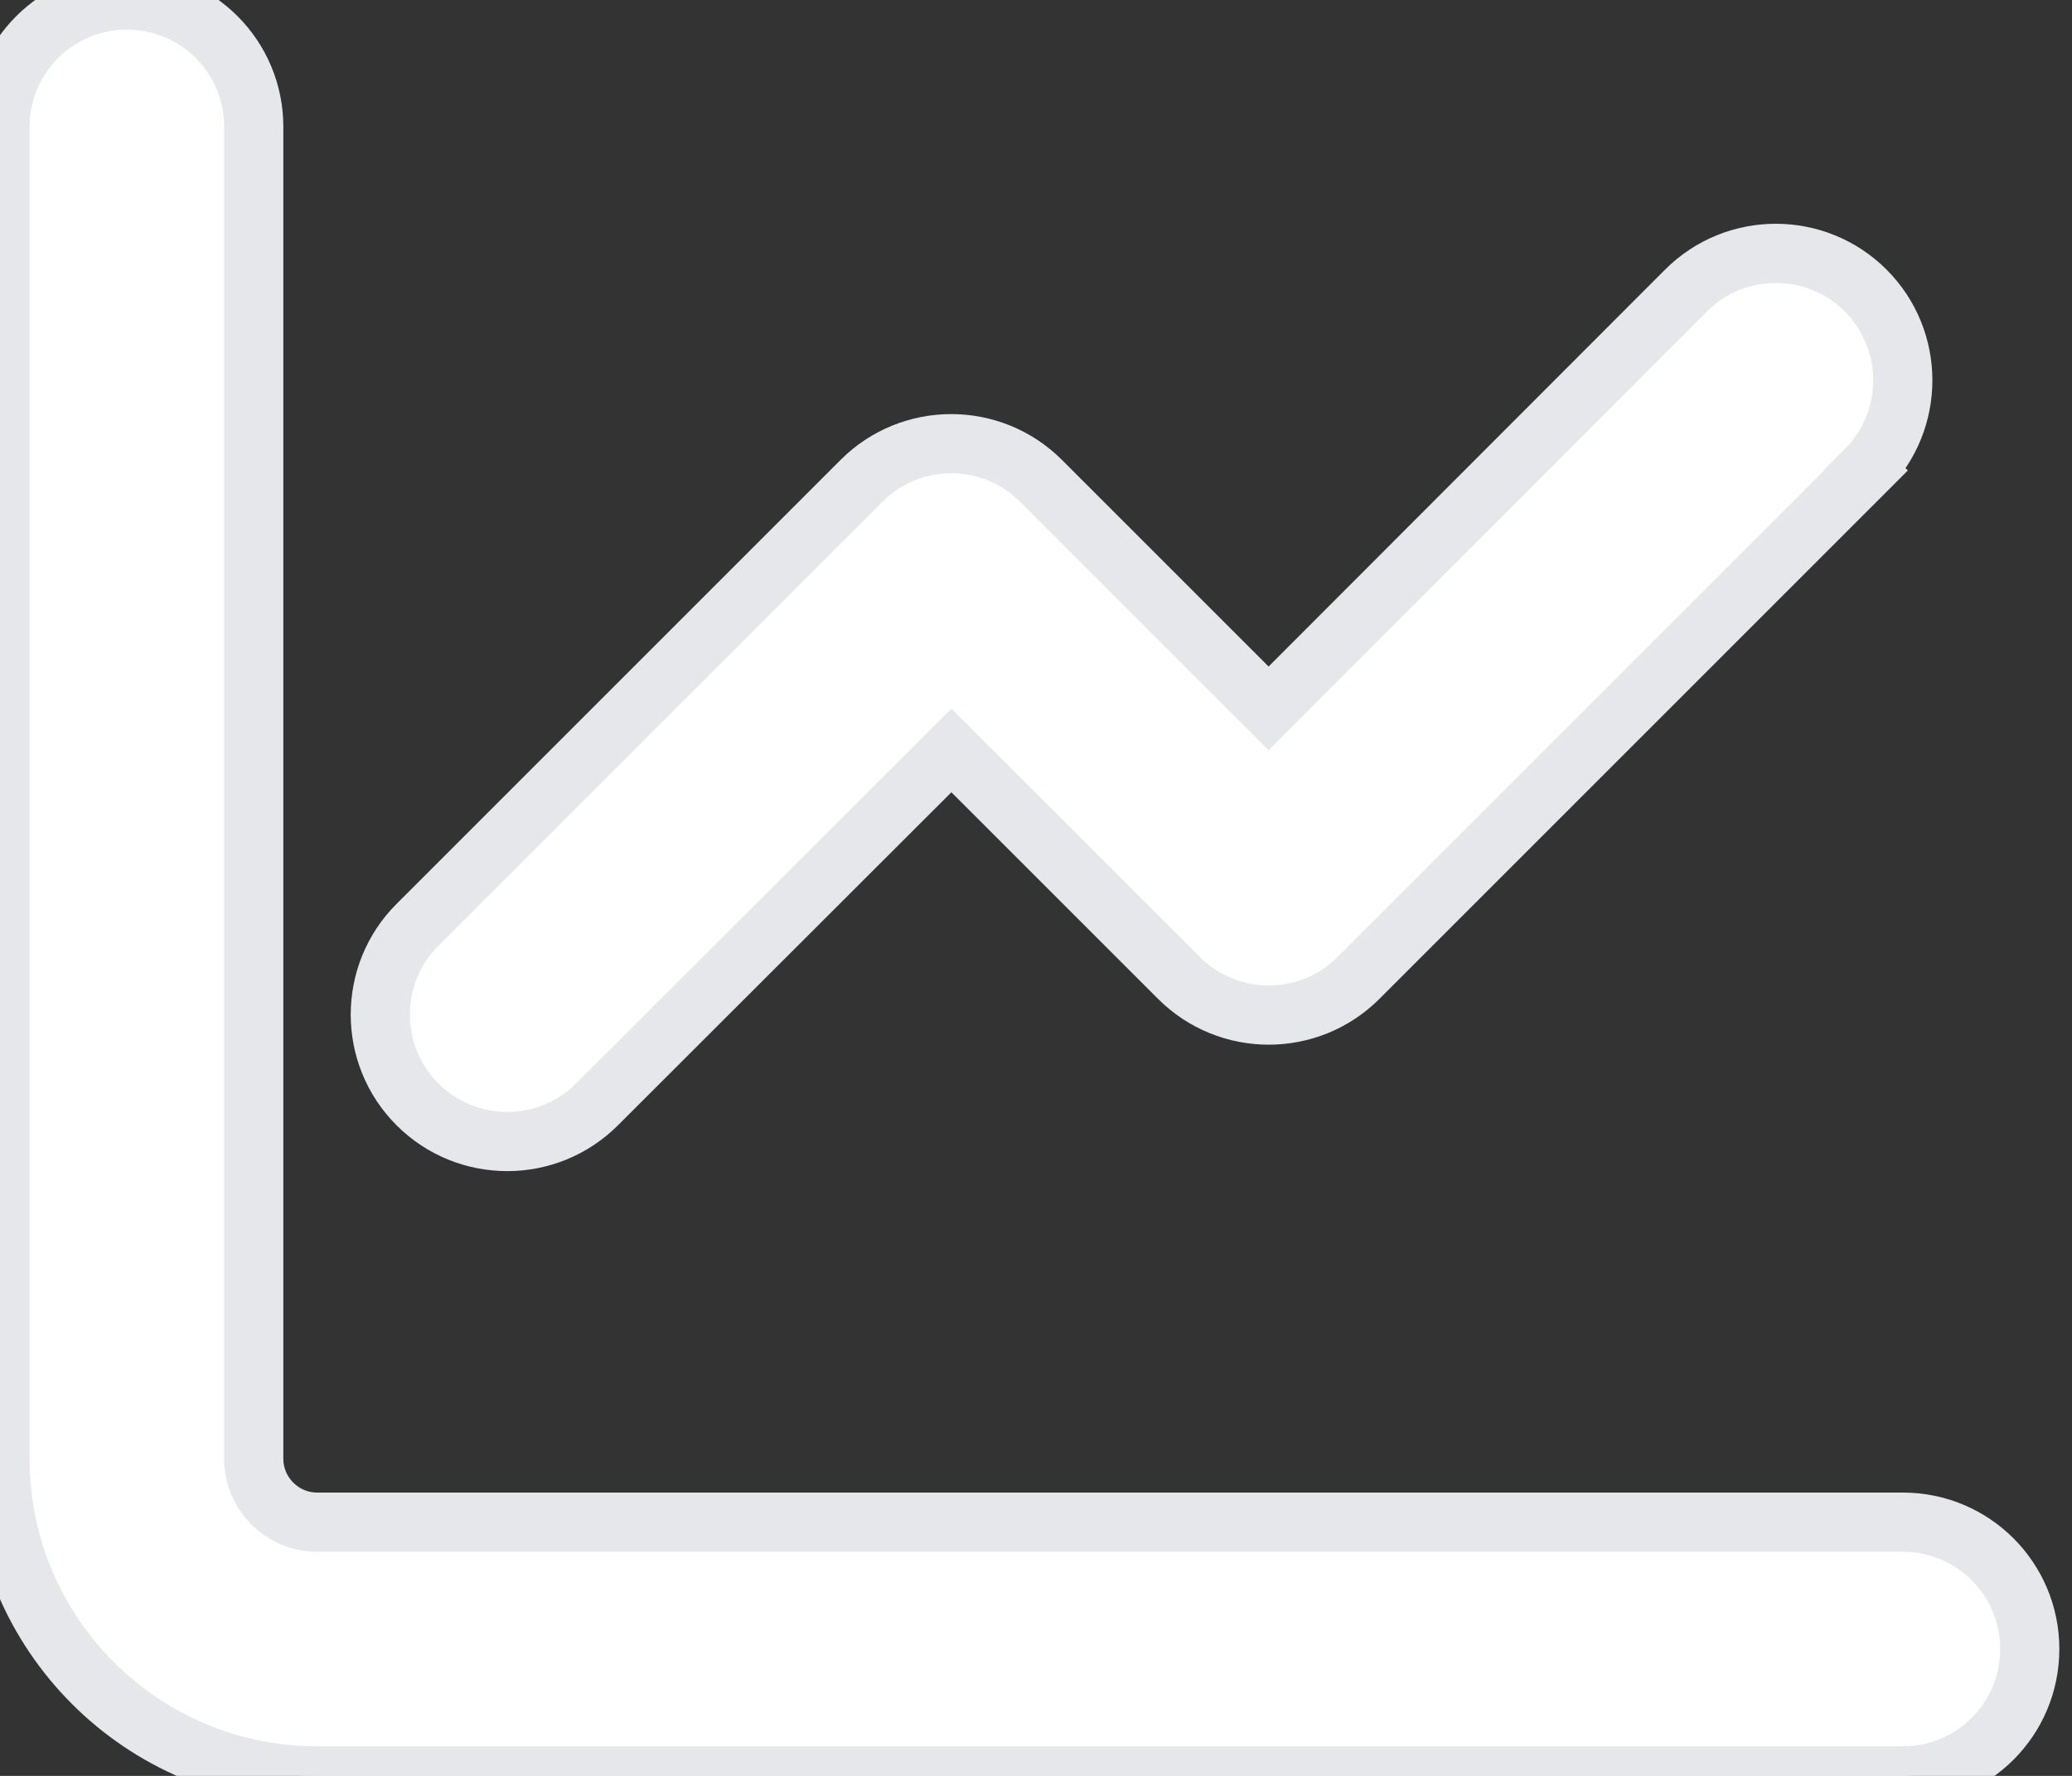
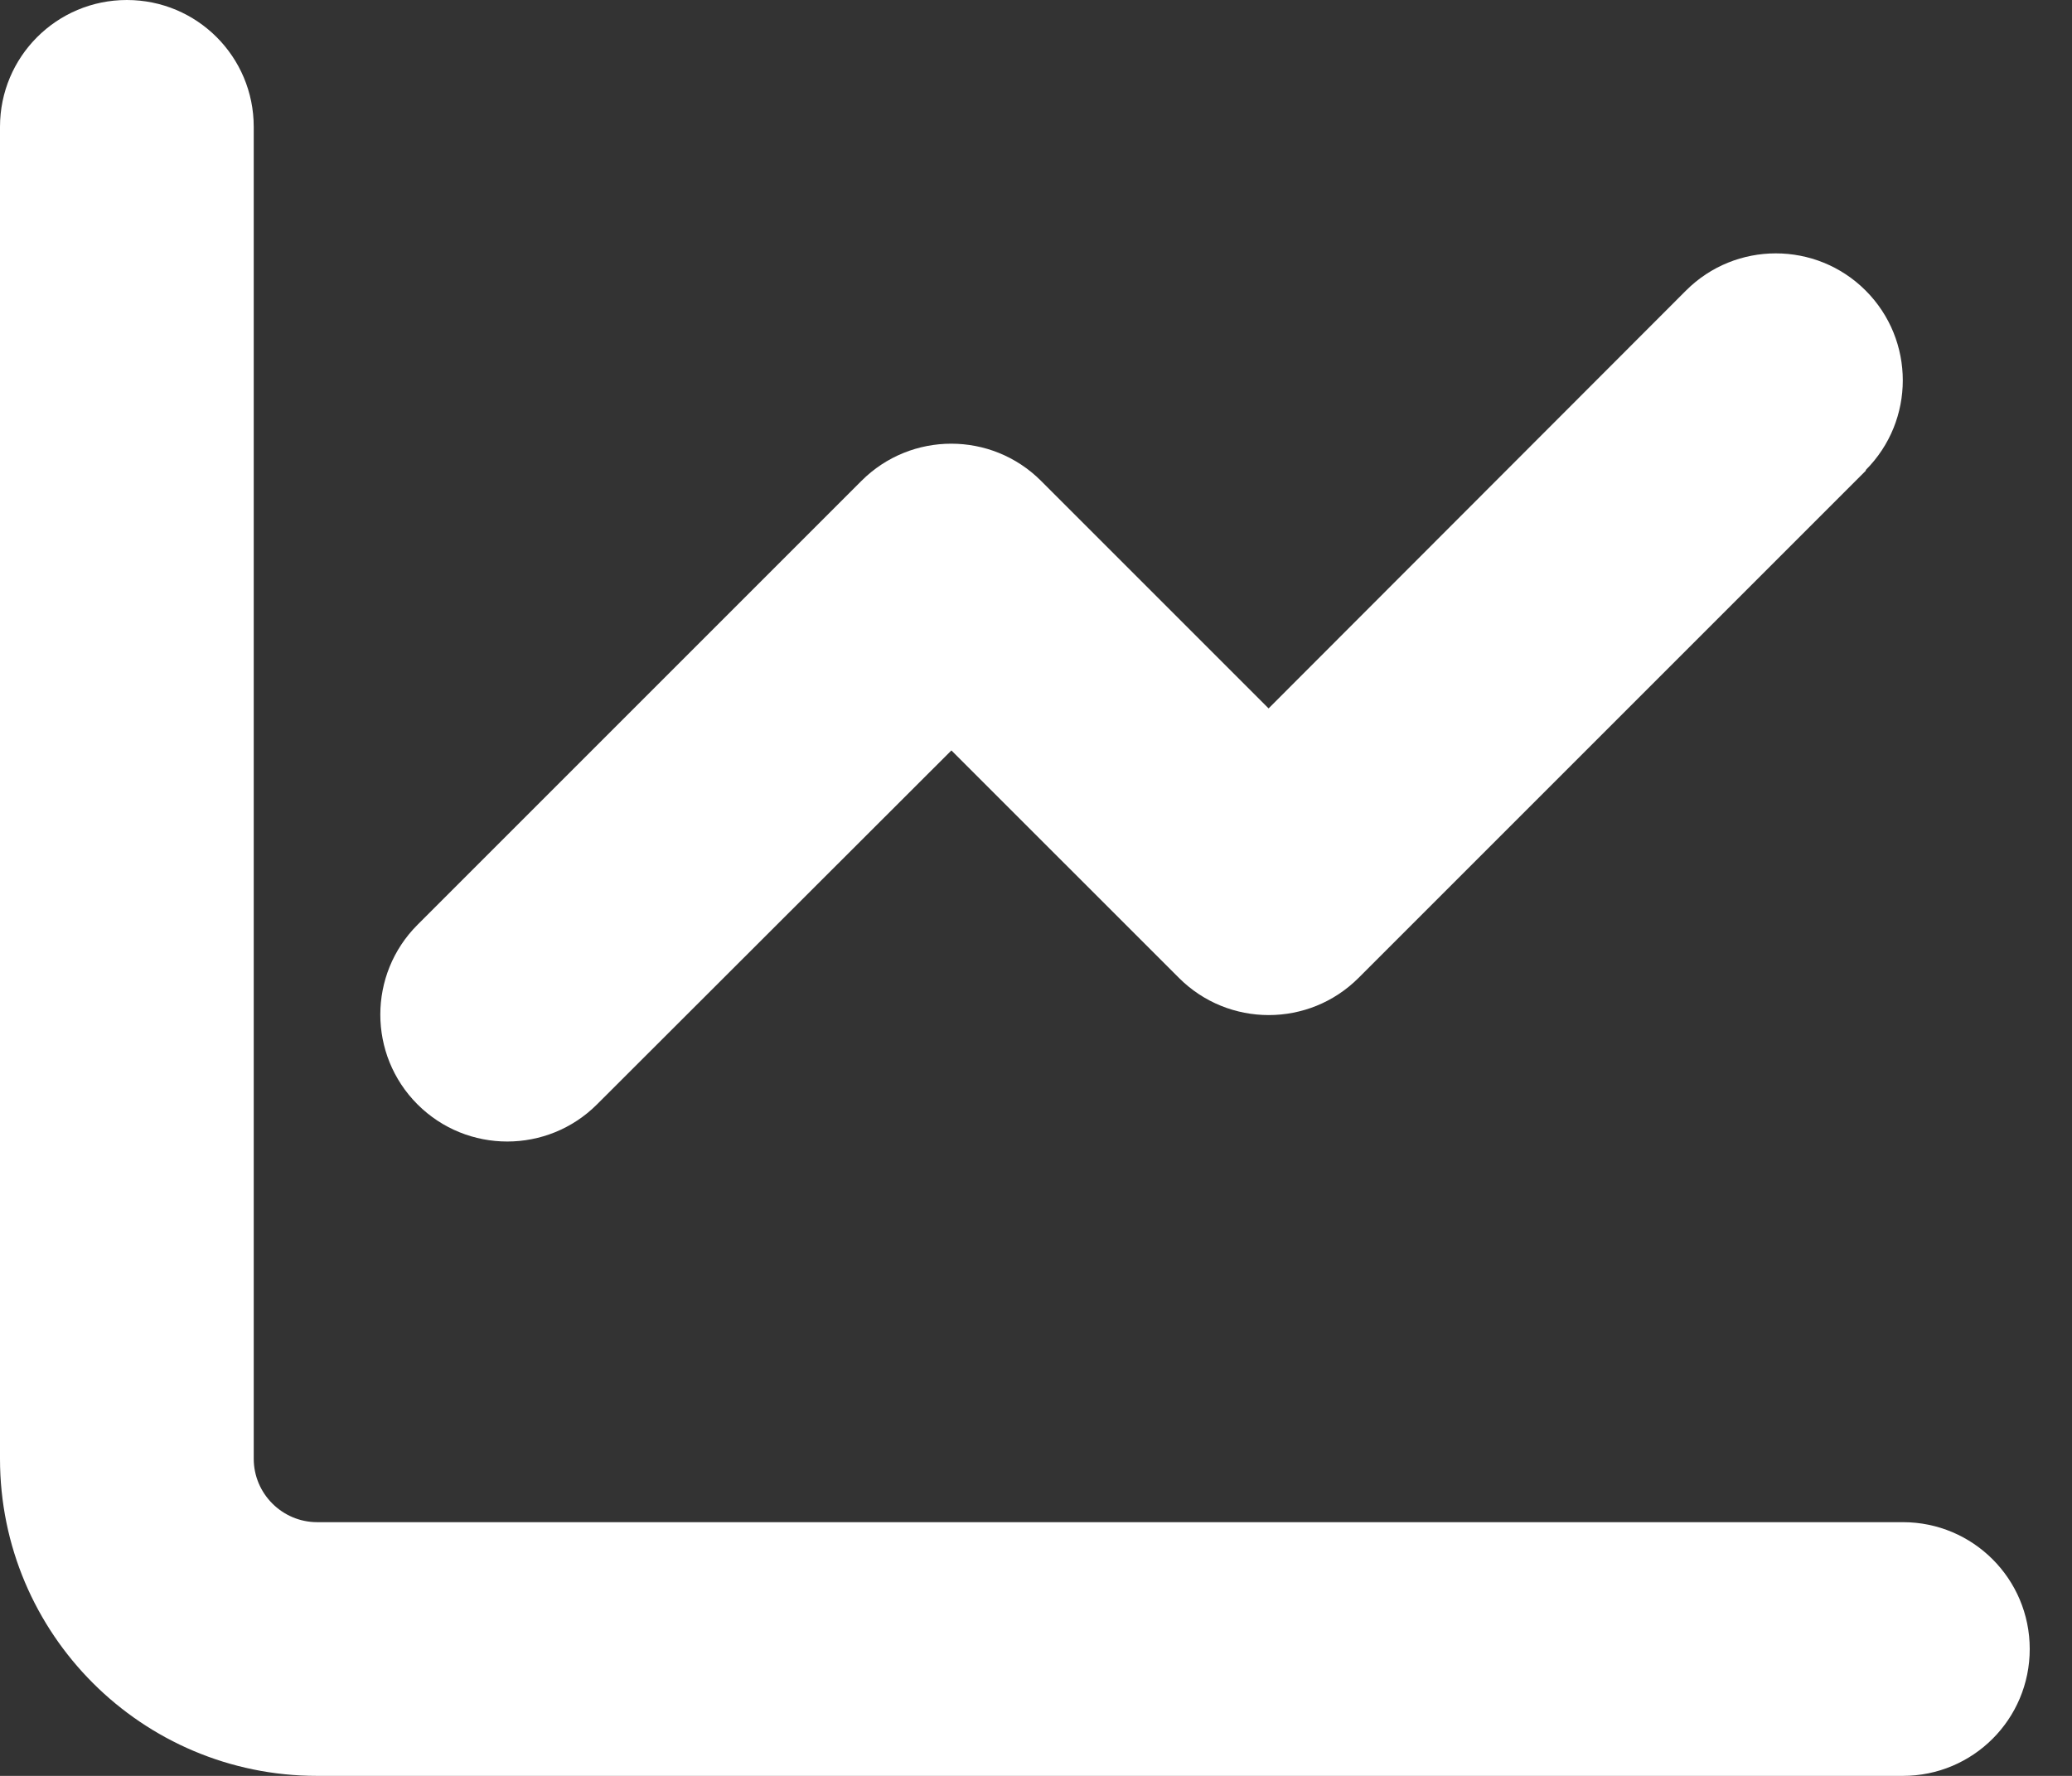
<svg xmlns="http://www.w3.org/2000/svg" width="35" height="30" viewBox="0 0 35 30" fill="none">
  <rect x="0" y="0" width="35" height="30" fill="#333333" stroke="none" />
  <path d="M2.143 0C3.328 0 4.286 0.957 4.286 2.143V24.643C4.286 25.232 4.768 25.714 5.357 25.714H32.143C33.328 25.714 34.286 26.672 34.286 27.857C34.286 29.043 33.328 30 32.143 30H5.357C2.398 30 0 27.602 0 24.643V2.143C0 0.958 0.958 0 2.143 0ZM28.48 4.908C29.317 4.071 30.677 4.071 31.514 4.908C32.351 5.745 32.351 7.105 31.514 7.942L31.52 7.948L22.948 16.52C22.111 17.357 20.752 17.357 19.915 16.52L16.071 12.677L10.085 18.656C9.248 19.493 7.889 19.493 7.052 18.656C6.215 17.819 6.215 16.46 7.052 15.623L14.552 8.123C15.389 7.286 16.748 7.286 17.585 8.123L21.429 11.967L28.48 4.908Z" fill="white" />
-   <path d="M2.143 0C3.328 0 4.286 0.957 4.286 2.143V24.643C4.286 25.232 4.768 25.714 5.357 25.714H32.143C33.328 25.714 34.286 26.672 34.286 27.857C34.286 29.043 33.328 30 32.143 30H5.357C2.398 30 0 27.602 0 24.643V2.143C0 0.958 0.958 0 2.143 0ZM28.48 4.908C29.317 4.071 30.677 4.071 31.514 4.908C32.351 5.745 32.351 7.105 31.514 7.942L31.52 7.948L22.948 16.52C22.111 17.357 20.752 17.357 19.915 16.52L16.071 12.677L10.085 18.656C9.248 19.493 7.889 19.493 7.052 18.656C6.215 17.819 6.215 16.46 7.052 15.623L14.552 8.123C15.389 7.286 16.748 7.286 17.585 8.123L21.429 11.967L28.48 4.908Z" stroke="#E5E7EB" />
</svg>